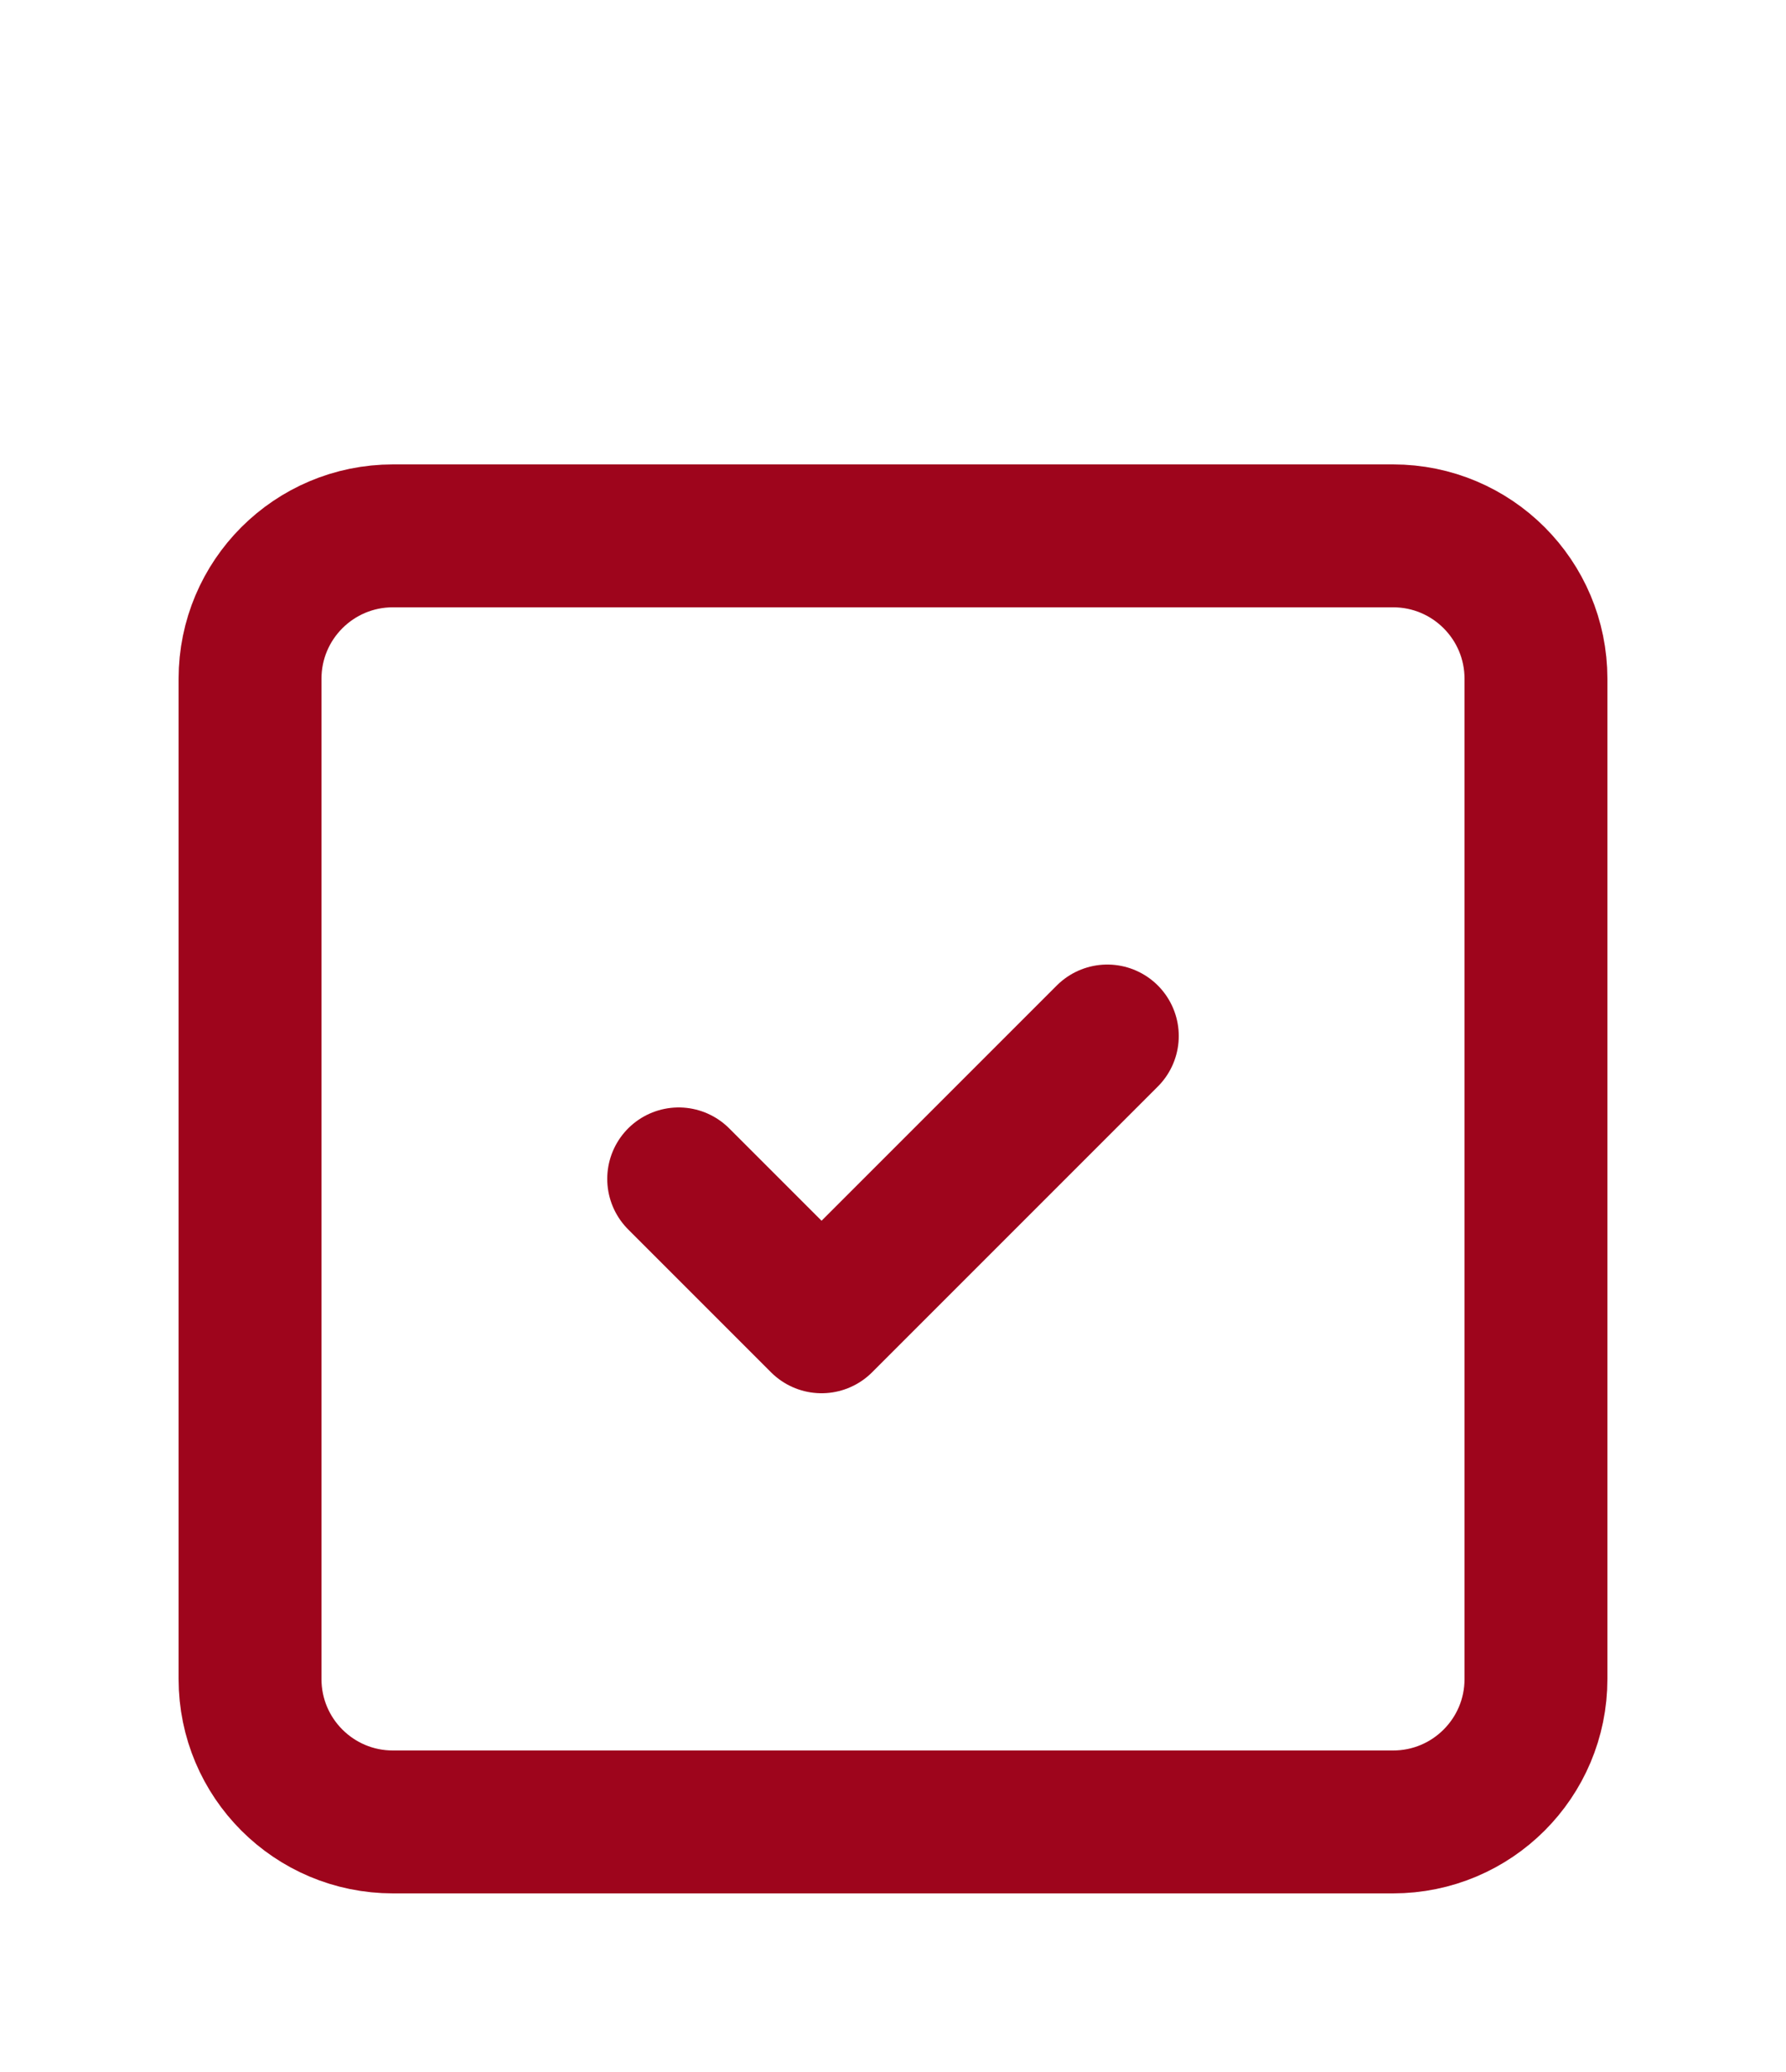
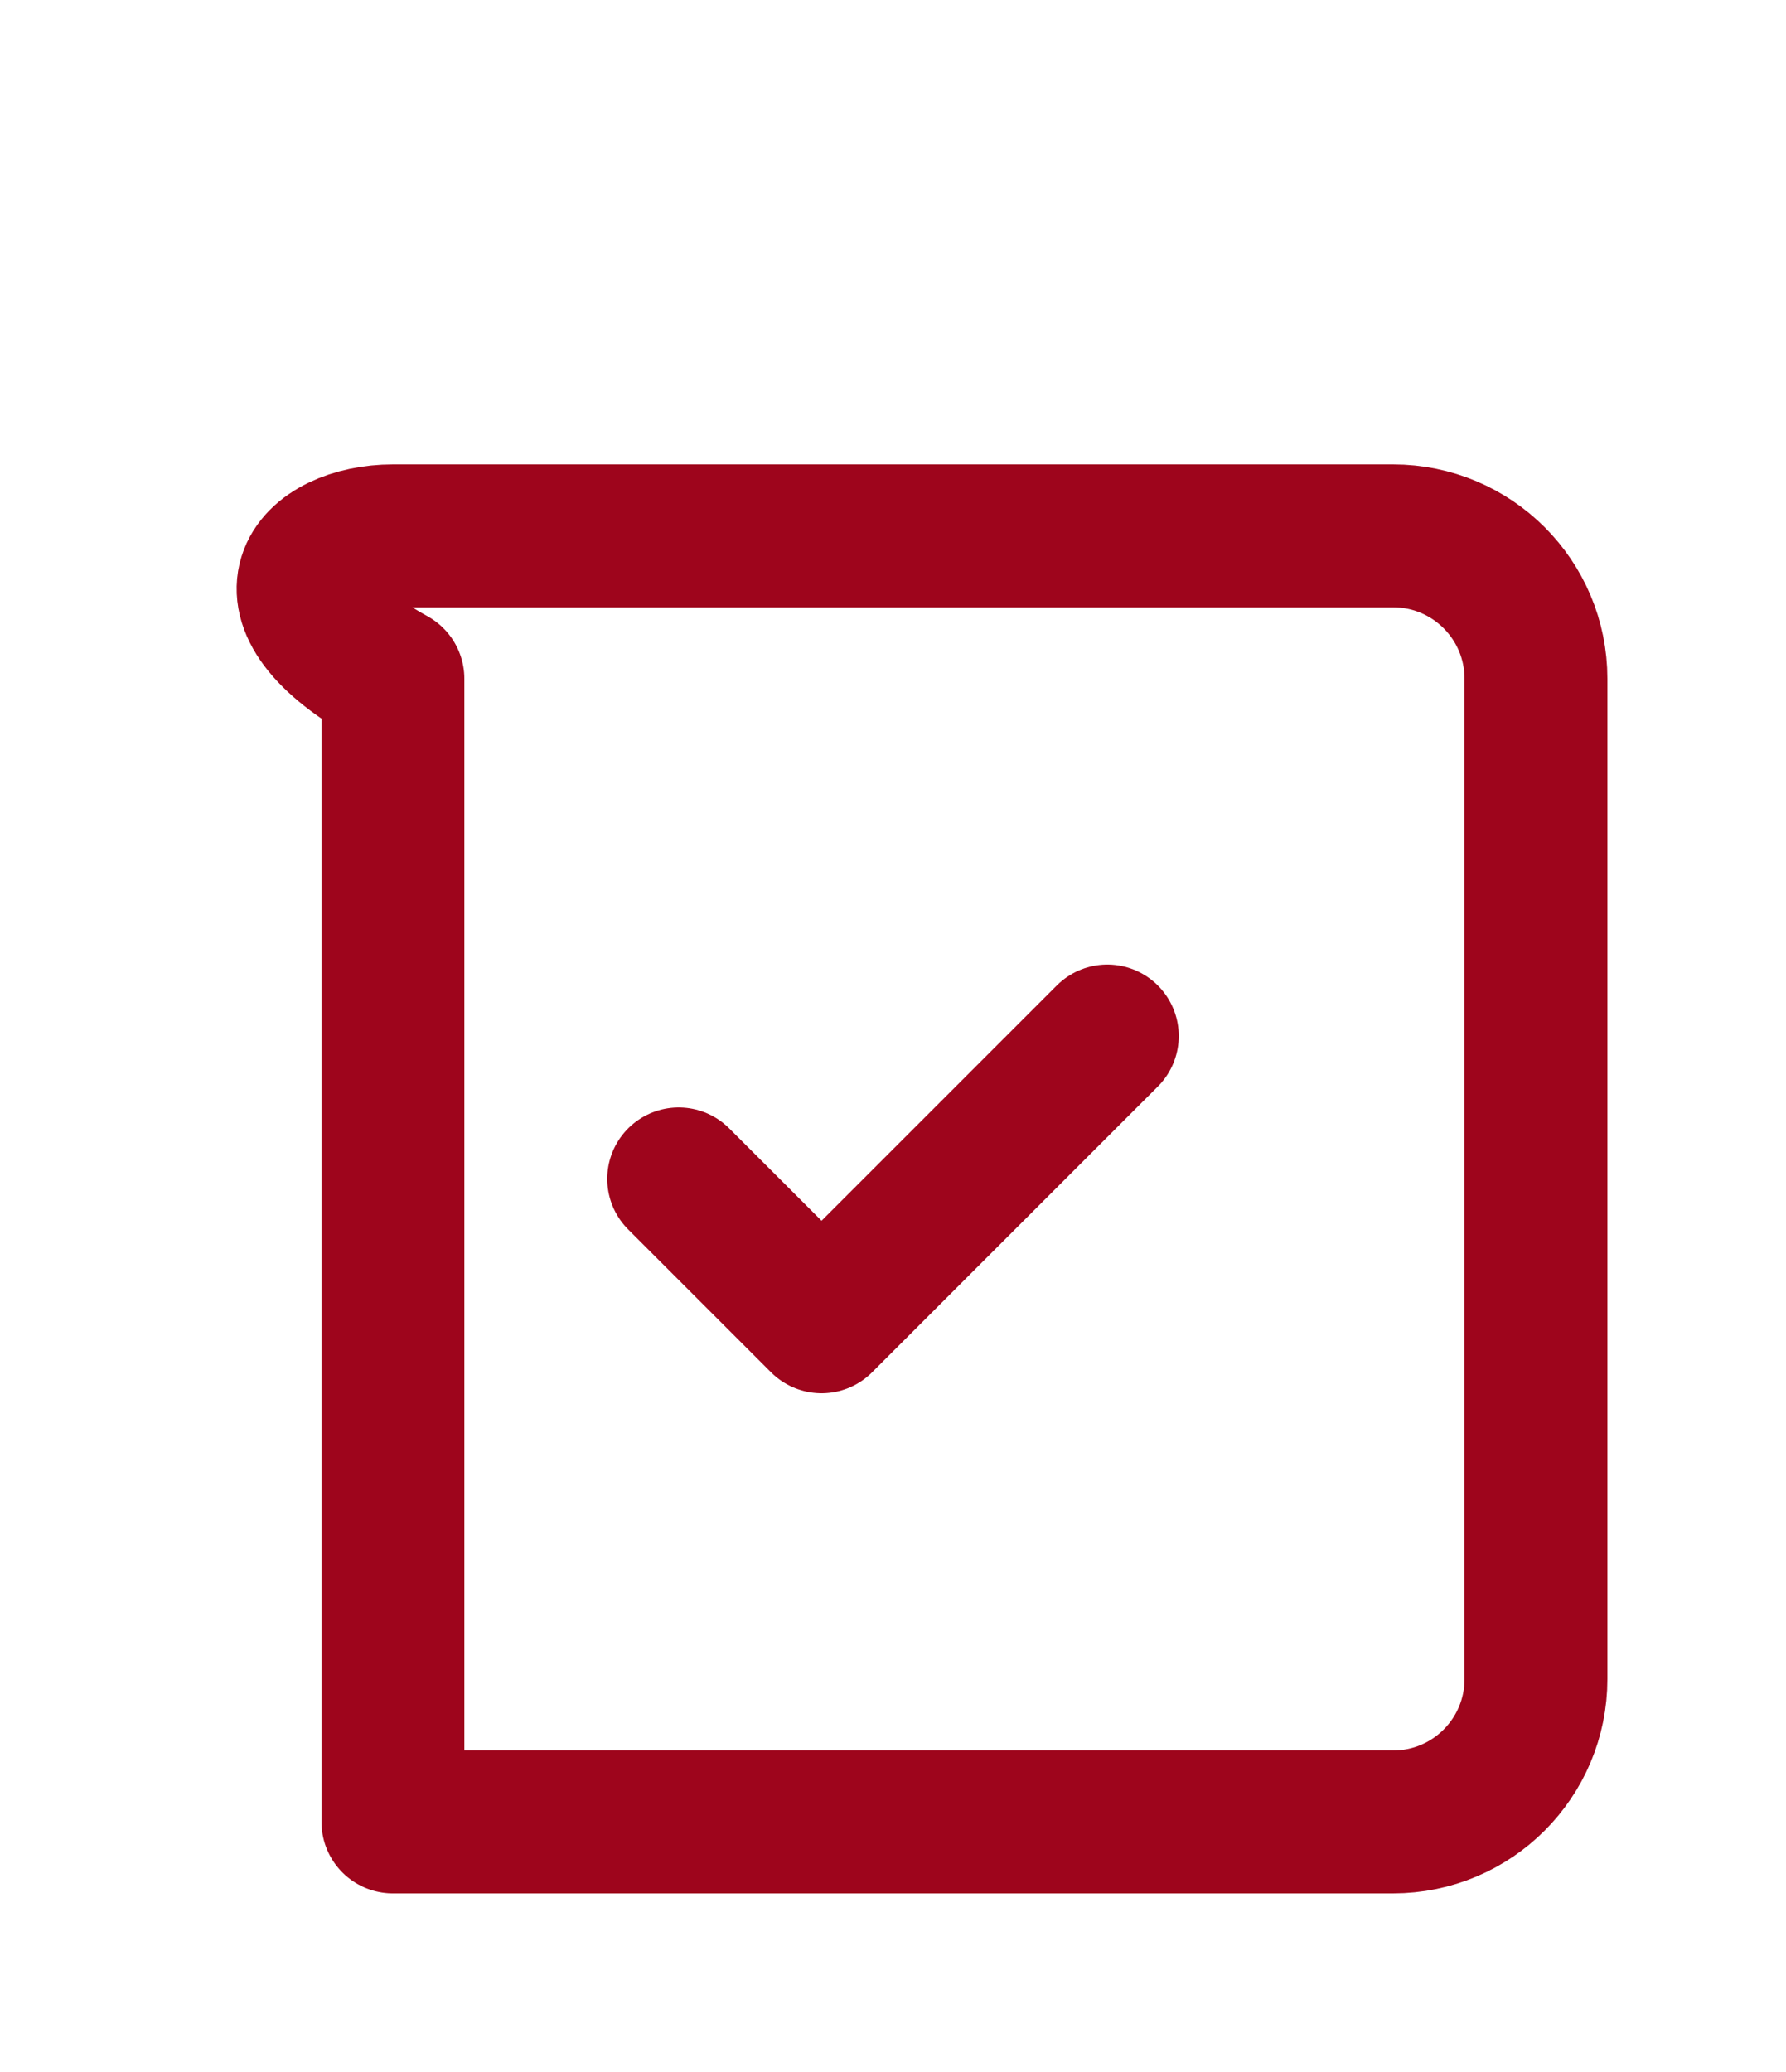
<svg xmlns="http://www.w3.org/2000/svg" width="25" height="29" viewBox="0 0 25 29" fill="none">
-   <path d="M9.5 16.5L11.5 18.5L15.5 14.5M5.5 7.5H19.5C20.605 7.5 21.5 8.395 21.5 9.5V23.5C21.5 24.605 20.605 25.5 19.5 25.5H5.5C4.395 25.5 3.5 24.605 3.5 23.5V9.5C3.5 8.395 4.395 7.5 5.5 7.5Z" stroke="#9E051C" stroke-width="2" stroke-linecap="round" stroke-linejoin="round" />
+   <path d="M9.5 16.5L11.5 18.5L15.5 14.5M5.5 7.5H19.5C20.605 7.5 21.5 8.395 21.5 9.5V23.5C21.5 24.605 20.605 25.5 19.5 25.5H5.5V9.5C3.5 8.395 4.395 7.5 5.5 7.5Z" stroke="#9E051C" stroke-width="2" stroke-linecap="round" stroke-linejoin="round" />
</svg>